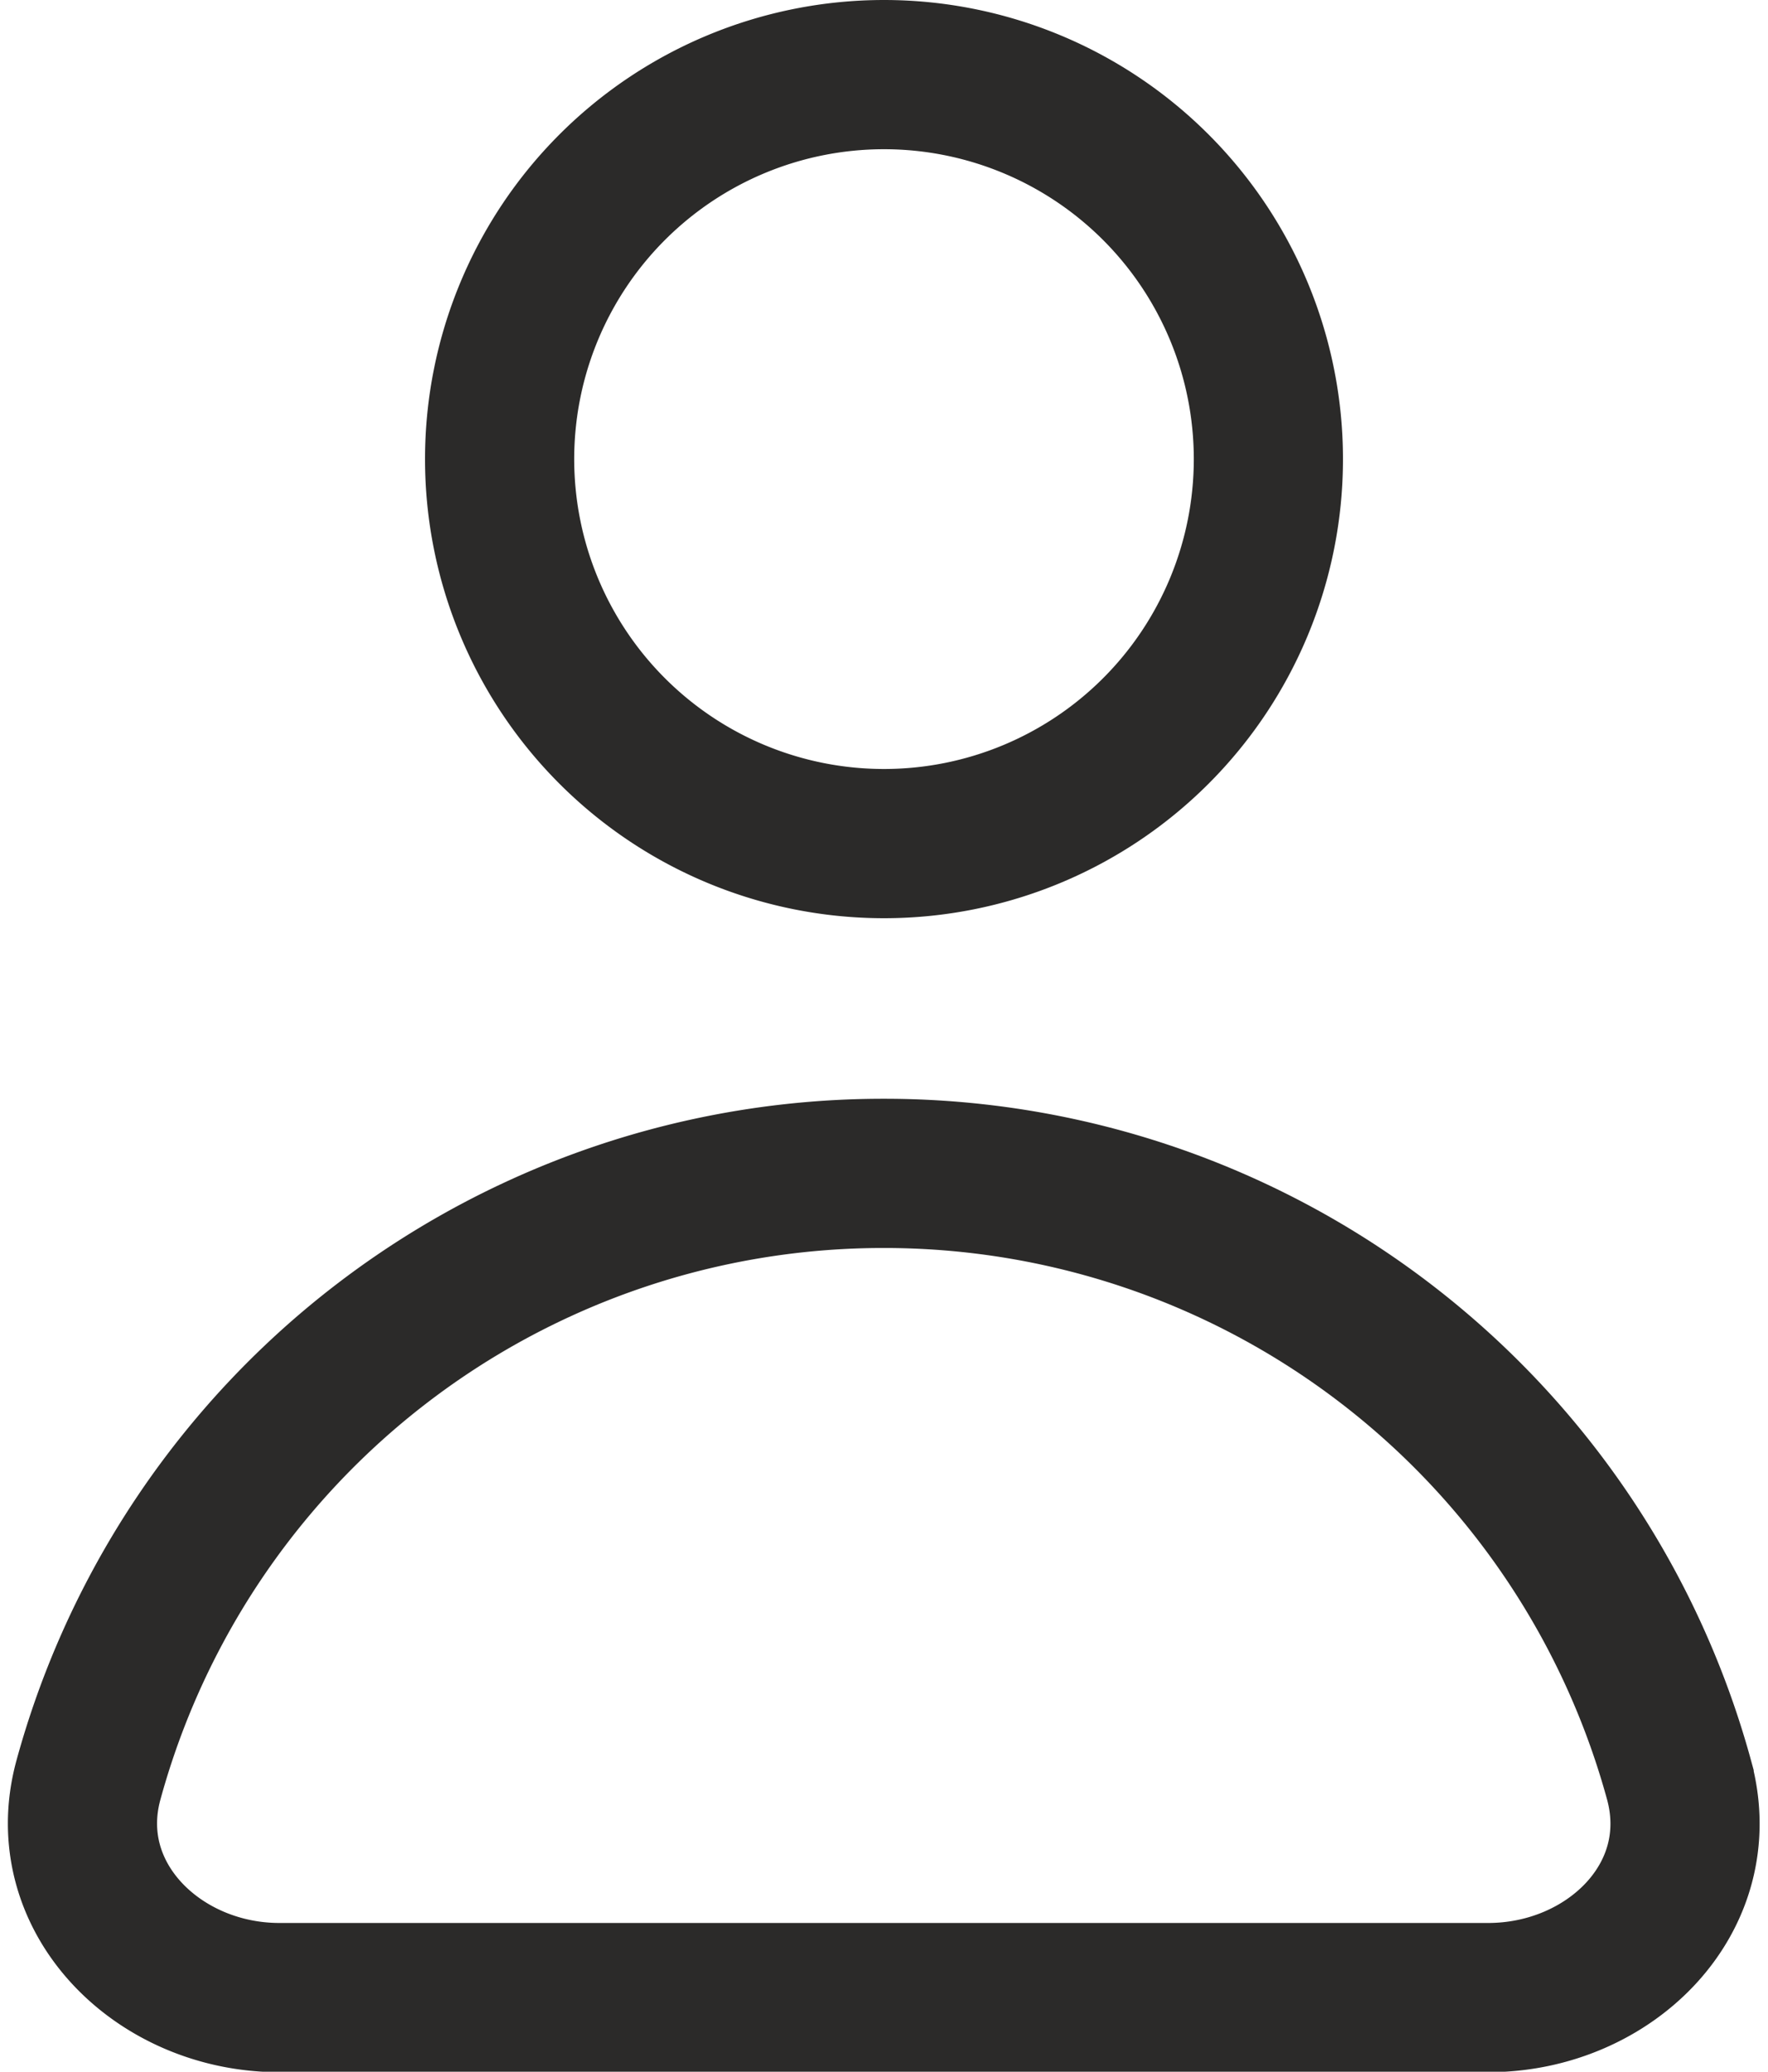
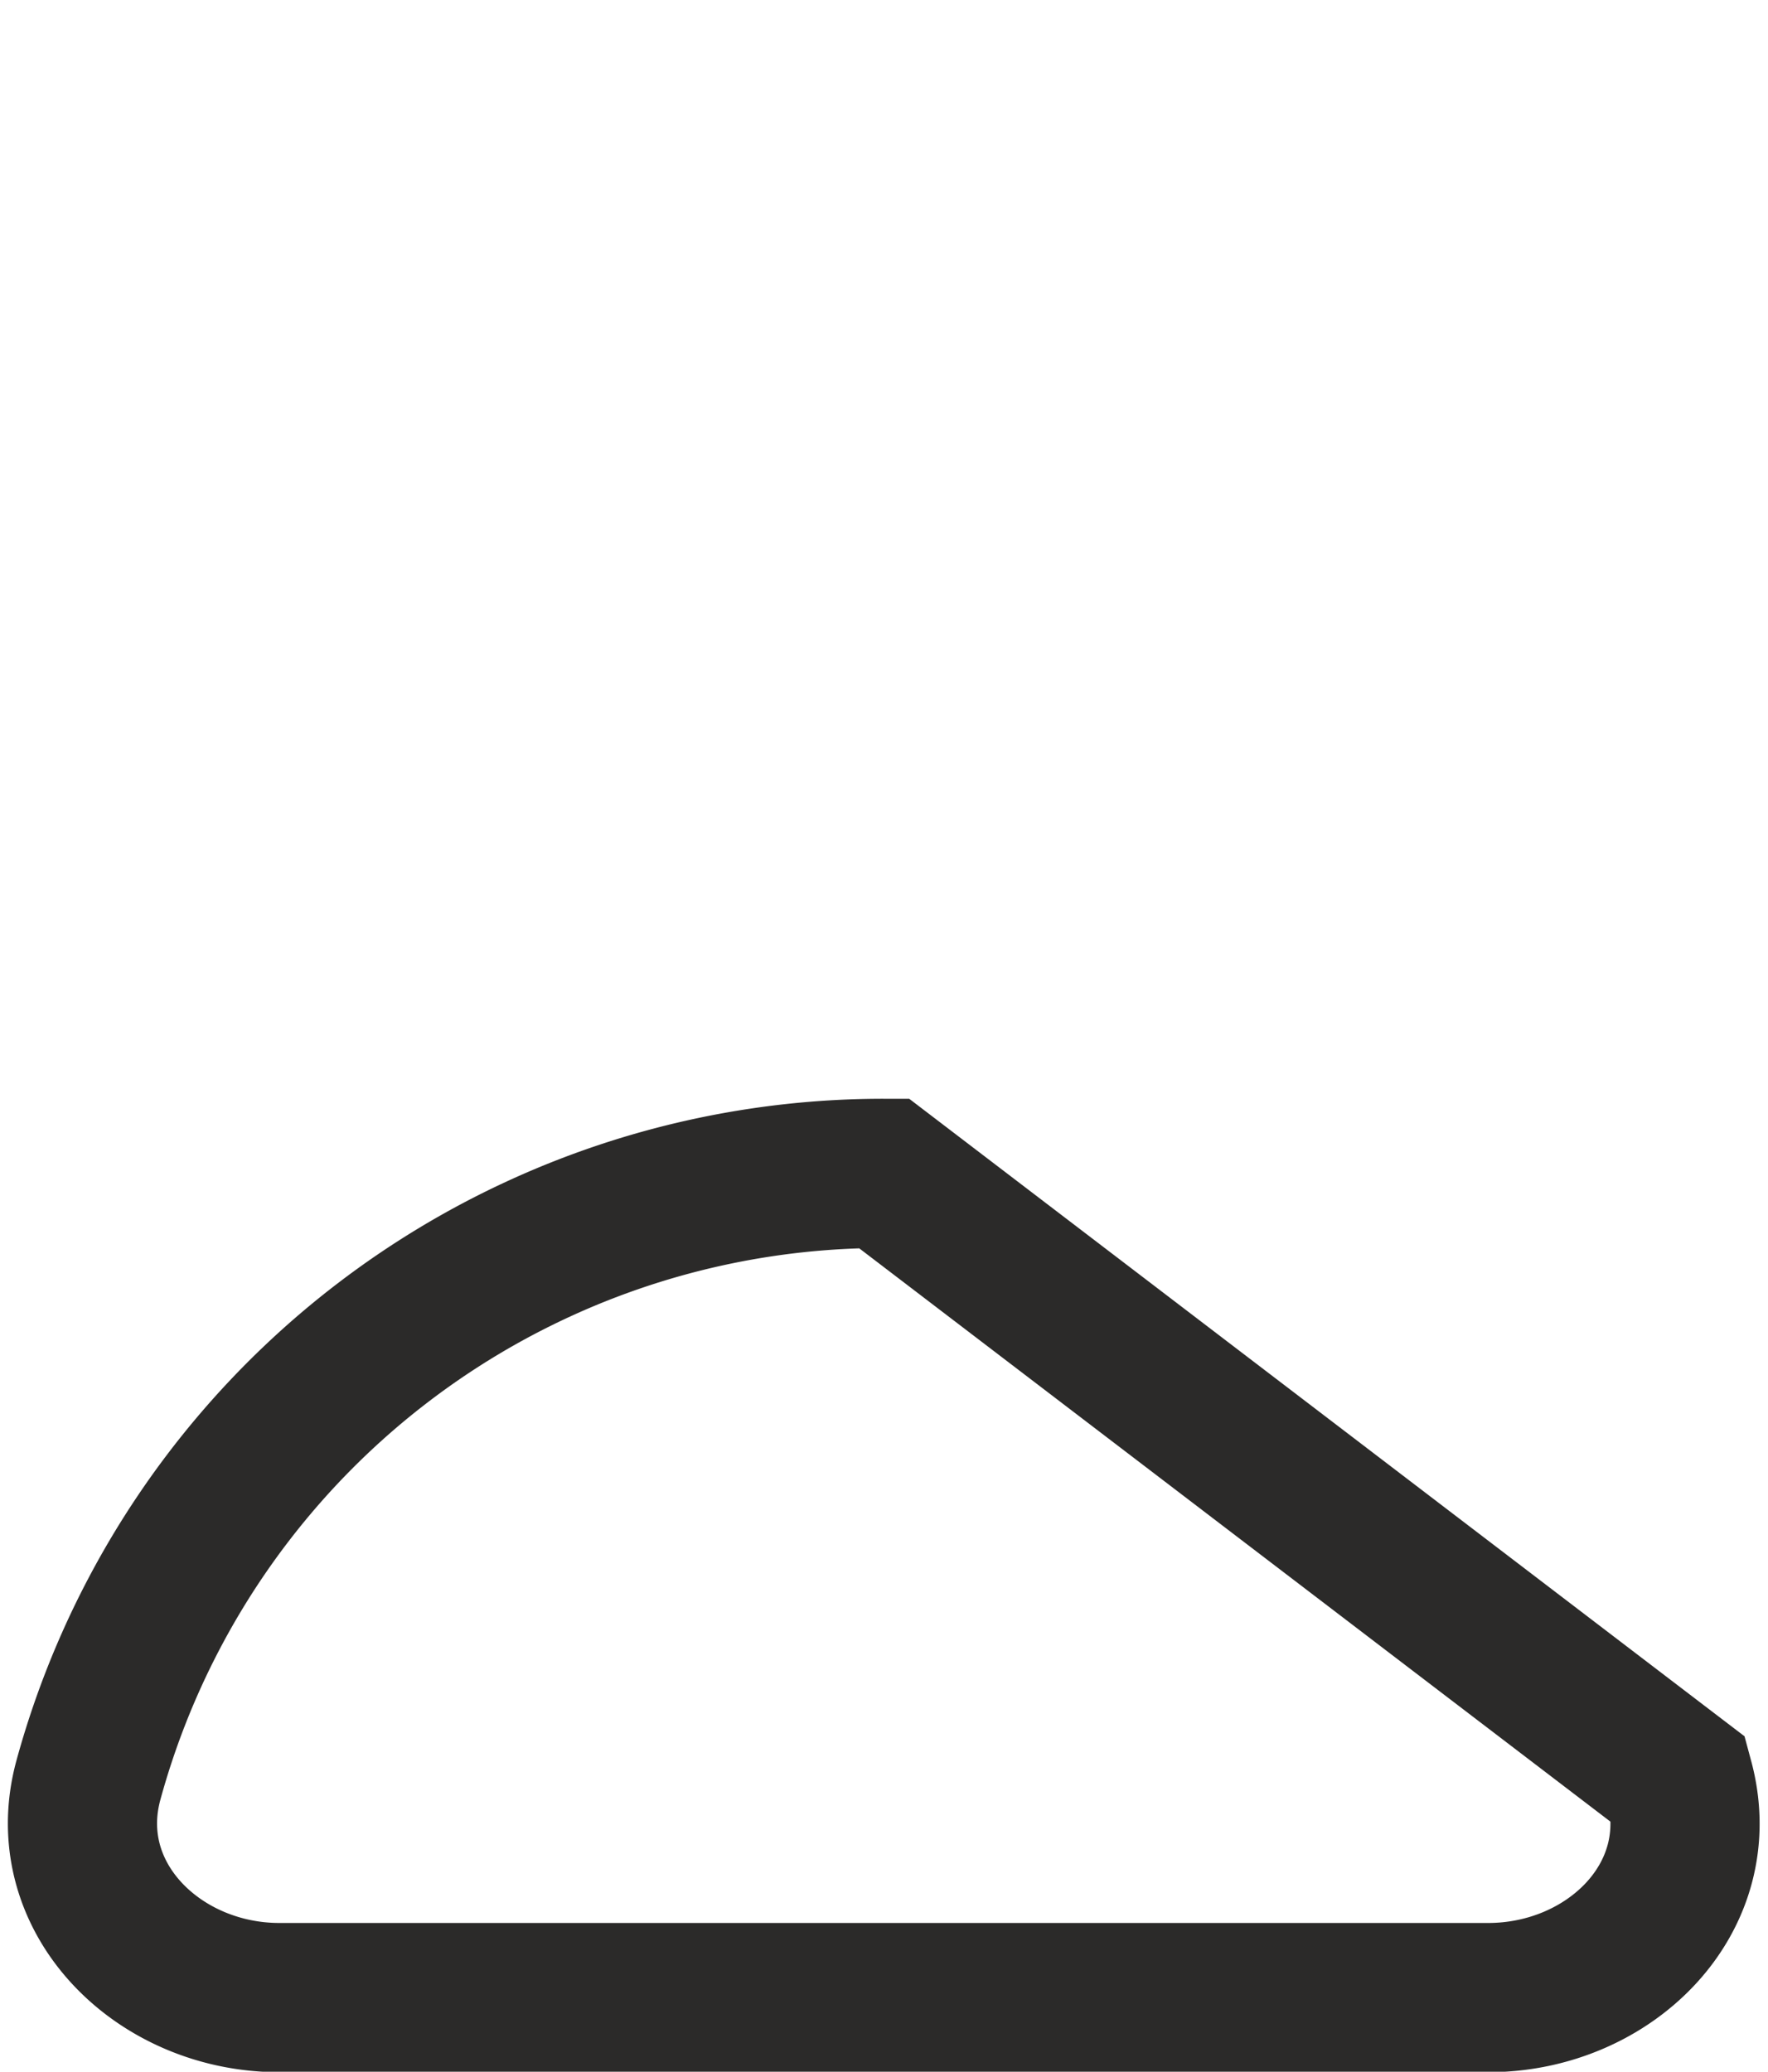
<svg xmlns="http://www.w3.org/2000/svg" width="35" height="41" id="Слой_1" data-name="Слой 1" viewBox="0 0 35.2 41.65">
  <defs>
    <style>.cls-1{fill:none;stroke:#2b2a29;stroke-linecap:round;stroke-width:3px;}</style>
  </defs>
  <title>person-1</title>
-   <path class="cls-1" d="M20.1,34.09a16.57,16.57,0,0,0-16,12.2c-.64,2.35,1.4,4.37,3.84,4.37H32.25c2.44,0,4.48-2,3.84-4.37A16.57,16.57,0,0,0,20.1,34.09Z" transform="translate(-2.5 -10.5)" />
-   <path class="cls-1" d="M27.83,19.73A7.73,7.73,0,1,1,20.1,12,7.73,7.73,0,0,1,27.83,19.73Z" transform="translate(-2.5 -10.5)" />
+   <path class="cls-1" d="M20.1,34.09a16.57,16.57,0,0,0-16,12.2c-.64,2.35,1.4,4.37,3.84,4.37H32.25c2.44,0,4.48-2,3.84-4.37Z" transform="translate(-2.5 -10.5)" />
</svg>